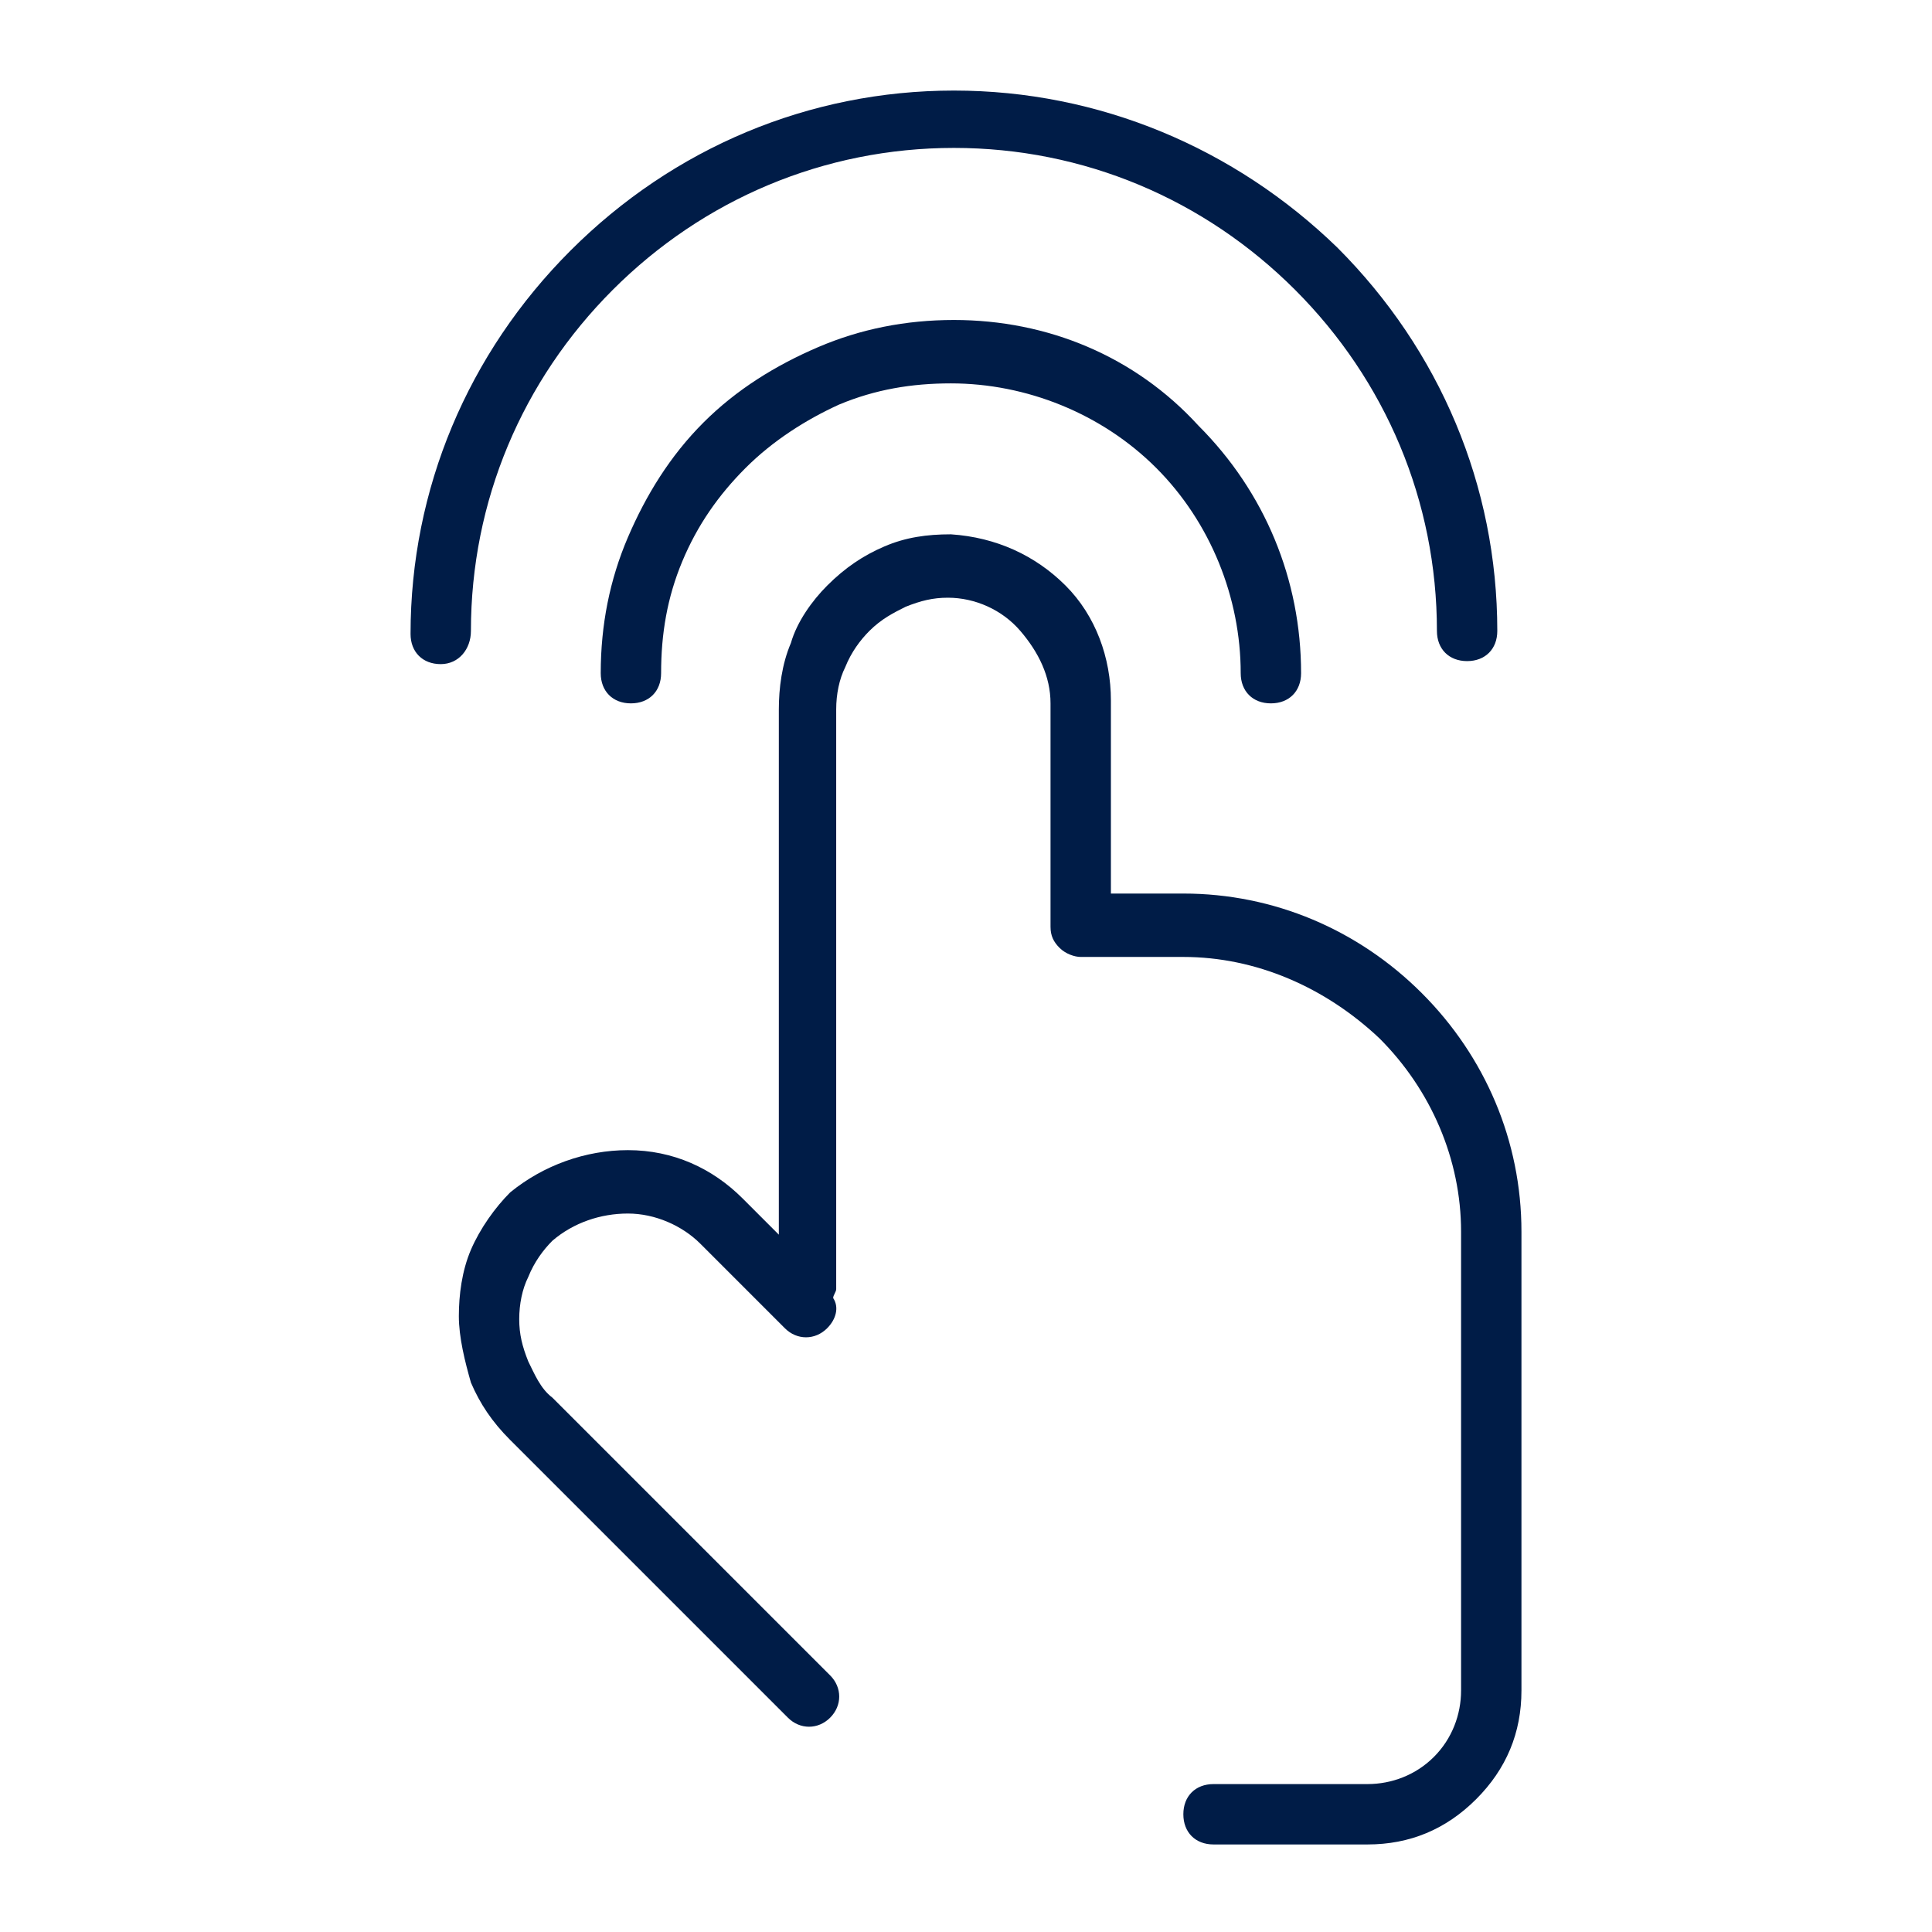
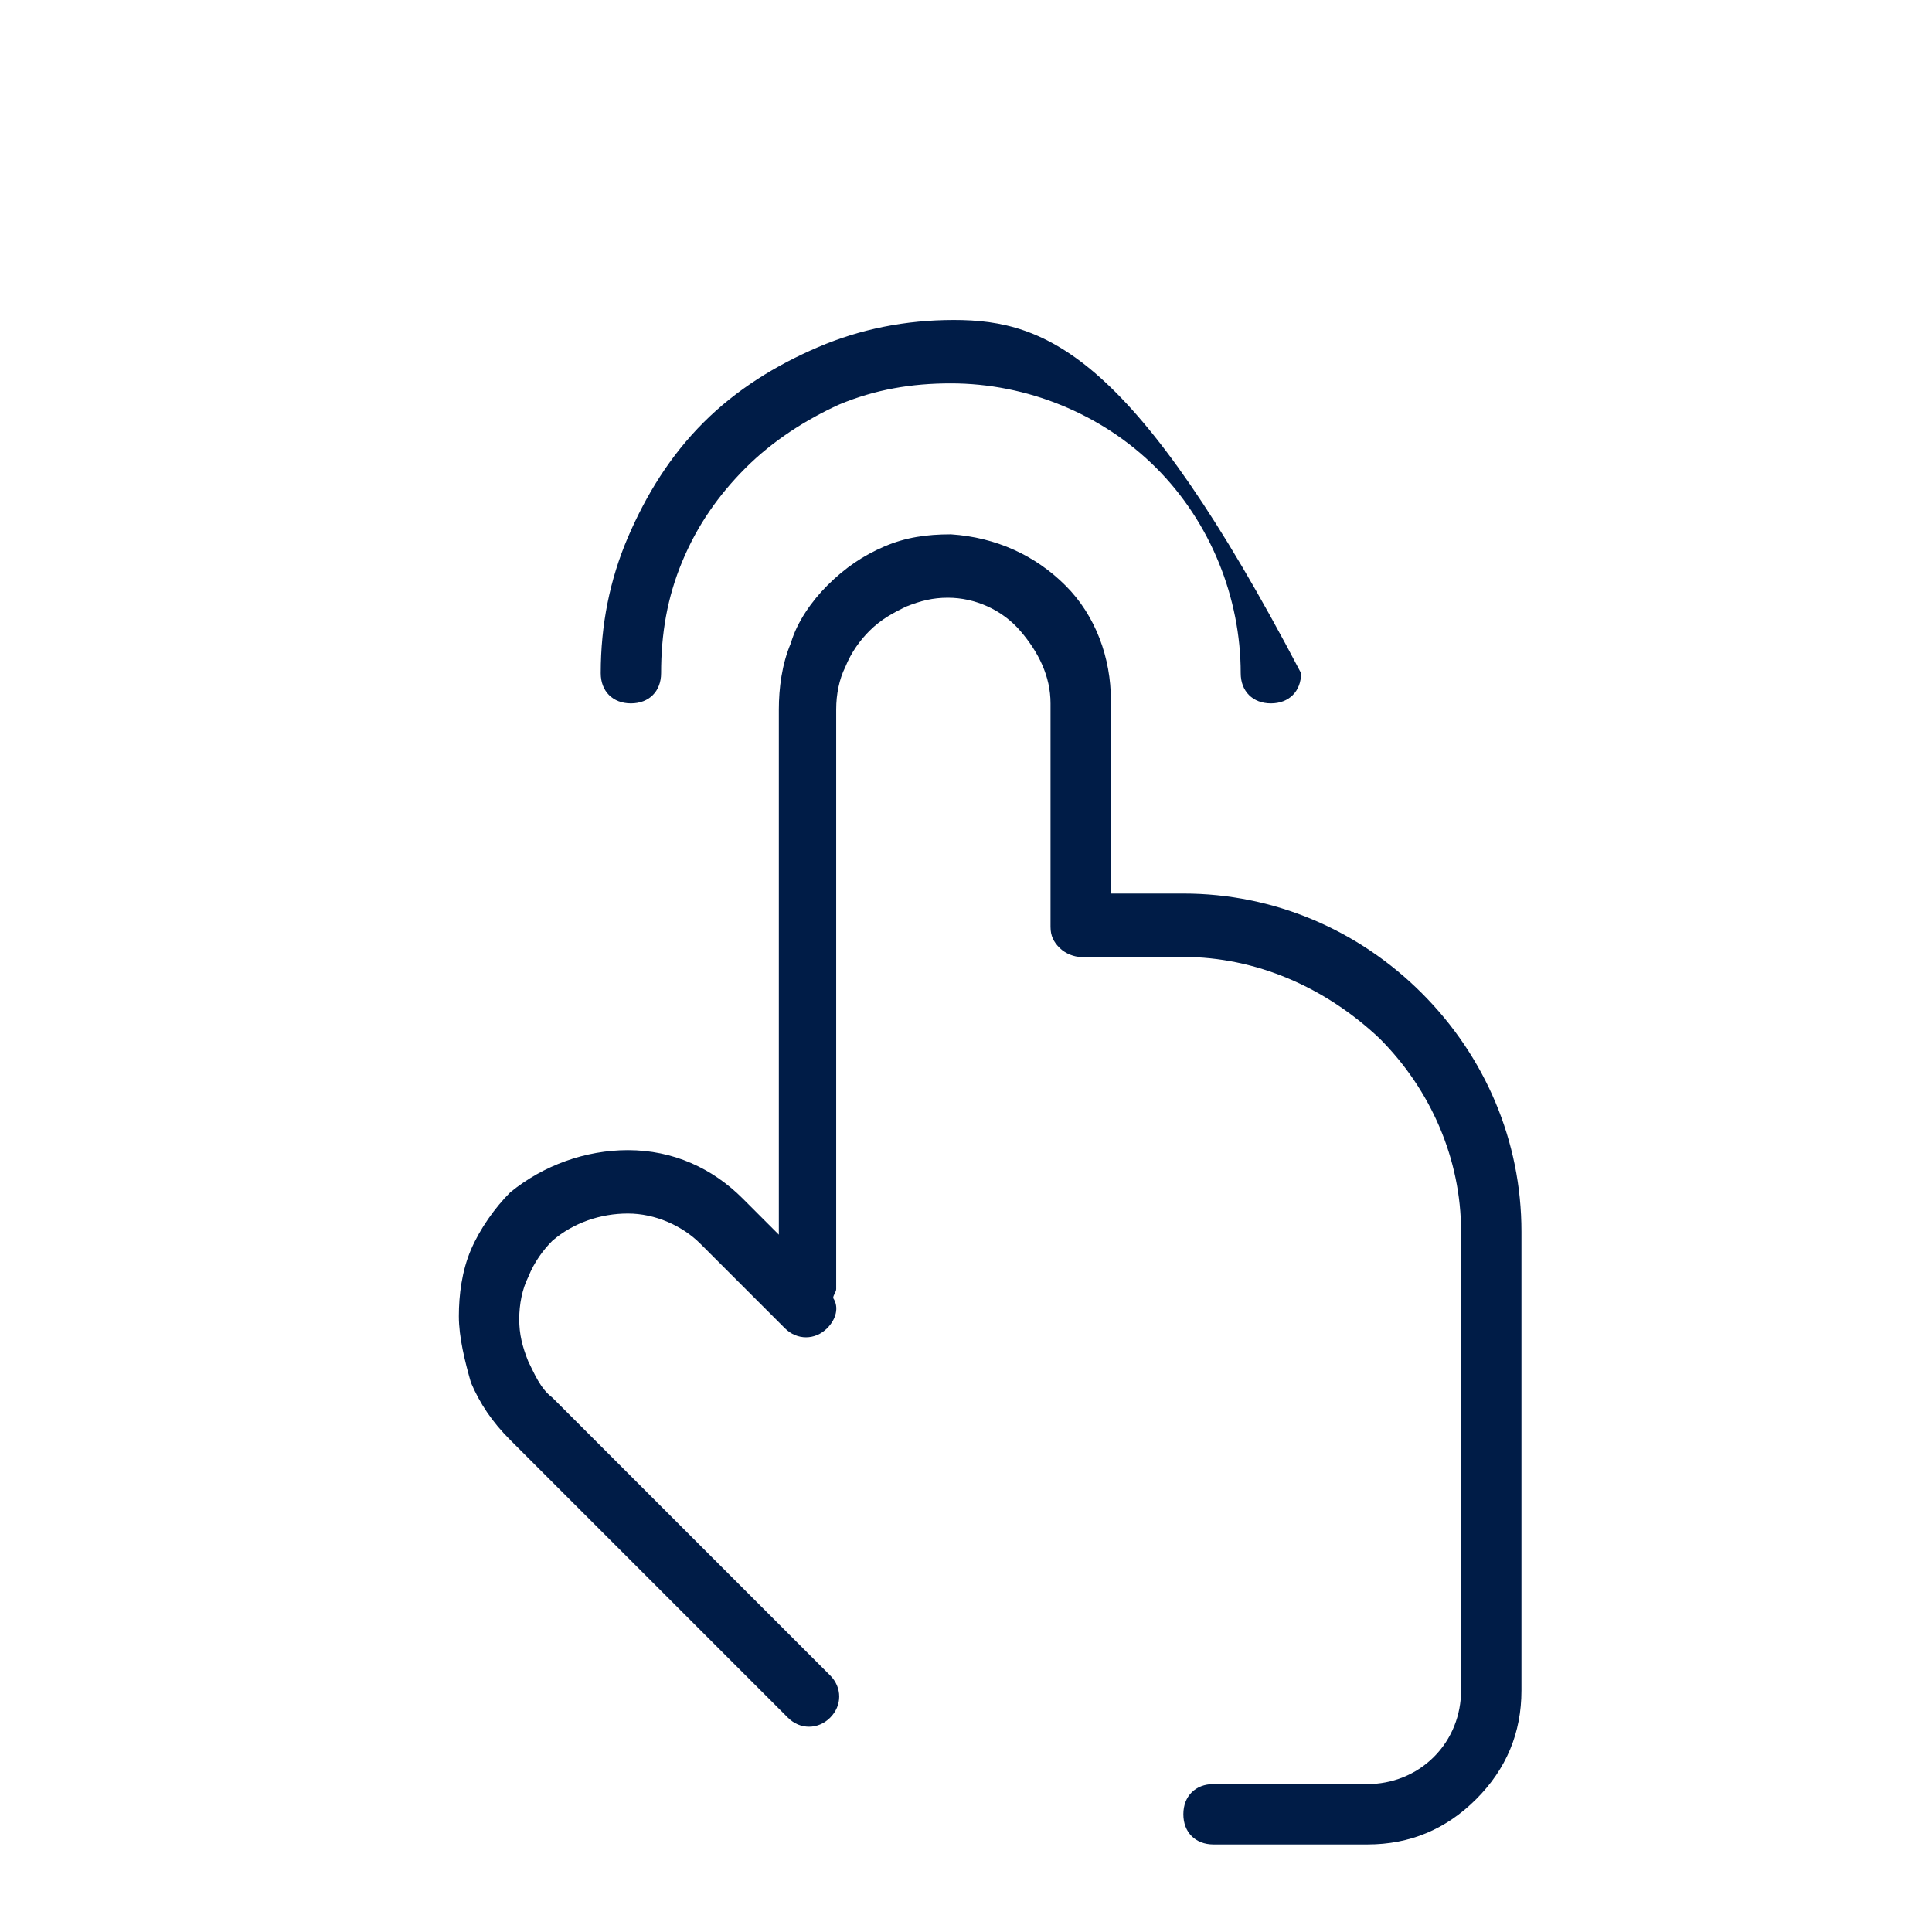
<svg xmlns="http://www.w3.org/2000/svg" width="64" height="64" viewBox="0 0 64 64" fill="none">
-   <path d="M15.6 20.9C15.6 16.6 17.3 12.6 20.3 9.6C23.3 6.6 27.3 4.9 31.6 4.9C35.9 4.9 39.9 6.6 42.9 9.6C45.9 12.6 47.6 16.6 47.6 20.9C47.6 21.5 48 21.9 48.6 21.9C49.2 21.9 49.6 21.5 49.6 20.9C49.6 16.1 47.7 11.6 44.3 8.2C40.9 4.9 36.4 3 31.6 3C26.8 3 22.3 4.9 18.9 8.3C15.5 11.7 13.6 16.2 13.6 21C13.6 21.6 14 22 14.6 22C15.2 22 15.6 21.5 15.6 20.9Z" fill="#001C47" />
-   <path d="M31.6 10.6C31.6 10.6 31.5 10.6 31.6 10.6C30 10.6 28.5 10.9 27.1 11.5C25.7 12.1 24.4 12.9 23.3 14C22.2 15.1 21.4 16.4 20.8 17.8C20.2 19.2 19.9 20.7 19.9 22.3C19.9 22.9 20.3 23.3 20.9 23.3C21.5 23.3 21.9 22.9 21.9 22.3C21.9 21 22.1 19.8 22.6 18.6C23.1 17.4 23.8 16.4 24.7 15.5C25.6 14.6 26.7 13.9 27.8 13.4C29 12.9 30.2 12.7 31.5 12.7C34 12.7 36.5 13.7 38.3 15.5C40.1 17.3 41.1 19.8 41.1 22.3C41.1 22.9 41.5 23.3 42.1 23.3C42.7 23.3 43.1 22.9 43.1 22.3C43.1 19.2 41.9 16.3 39.7 14.1C37.6 11.8 34.7 10.6 31.6 10.6Z" fill="#001C47" />
+   <path d="M31.6 10.6C31.6 10.6 31.5 10.6 31.6 10.6C30 10.6 28.5 10.9 27.1 11.5C25.7 12.1 24.4 12.9 23.3 14C22.2 15.1 21.4 16.4 20.8 17.8C20.2 19.2 19.9 20.7 19.9 22.3C19.9 22.9 20.3 23.3 20.9 23.3C21.5 23.3 21.9 22.9 21.9 22.3C21.9 21 22.1 19.8 22.6 18.6C23.1 17.4 23.8 16.4 24.7 15.5C25.6 14.6 26.7 13.9 27.8 13.4C29 12.9 30.2 12.7 31.5 12.7C34 12.7 36.5 13.7 38.3 15.5C40.1 17.3 41.1 19.8 41.1 22.3C41.1 22.9 41.5 23.3 42.1 23.3C42.7 23.3 43.1 22.9 43.1 22.3C37.6 11.8 34.7 10.6 31.6 10.6Z" fill="#001C47" />
  <path d="M47.1 32.9C45 30.8 42.2 29.6 39.2 29.6H37C36.9 29.6 36.9 29.6 36.8 29.6V23.2C36.8 21.8 36.3 20.4 35.3 19.4C34.3 18.4 33 17.8 31.5 17.7C30.7 17.7 30 17.8 29.3 18.1C28.6 18.4 28 18.8 27.4 19.4C26.9 19.9 26.4 20.6 26.2 21.3C25.9 22 25.8 22.8 25.8 23.5V40.9L24.6 39.7C23.6 38.7 22.3 38.1 20.8 38.1C19.4 38.1 18 38.6 16.9 39.5C16.4 40 15.9 40.7 15.6 41.4C15.3 42.1 15.2 42.9 15.2 43.6C15.2 44.3 15.4 45.1 15.6 45.8C15.9 46.5 16.3 47.1 16.9 47.7L26.1 56.9C26.5 57.3 27.1 57.3 27.5 56.9C27.9 56.5 27.9 55.9 27.5 55.5L18.3 46.3C17.9 46 17.7 45.5 17.5 45.1C17.3 44.6 17.2 44.2 17.2 43.7C17.2 43.2 17.3 42.7 17.5 42.3C17.7 41.8 18 41.4 18.3 41.1C19 40.5 19.9 40.2 20.8 40.2C21.7 40.2 22.6 40.6 23.2 41.2L26 44C26.4 44.4 27 44.4 27.4 44C27.7 43.7 27.8 43.3 27.6 43C27.6 42.9 27.7 42.8 27.7 42.7V23.5C27.7 23 27.8 22.5 28 22.1C28.2 21.6 28.5 21.2 28.8 20.9C29.2 20.5 29.6 20.3 30 20.1C30.5 19.9 30.9 19.8 31.4 19.8C32.3 19.8 33.2 20.2 33.8 20.9C34.4 21.6 34.8 22.4 34.8 23.3V30.7C34.8 31 34.9 31.2 35.1 31.4C35.3 31.6 35.6 31.7 35.8 31.7C36.1 31.7 36.5 31.7 36.9 31.7H39.2C41.6 31.7 43.9 32.7 45.7 34.4C47.4 36.1 48.4 38.4 48.4 40.8V56C48.4 56.8 48.1 57.6 47.5 58.2C46.9 58.8 46.1 59.1 45.3 59.1H40.2C39.6 59.1 39.2 59.5 39.2 60.1C39.2 60.7 39.6 61.1 40.2 61.1H45.3C46.7 61.1 47.9 60.6 48.9 59.6C49.9 58.6 50.4 57.4 50.4 56V40.8C50.4 37.8 49.2 35 47.1 32.9Z" fill="#001C47" />
</svg>